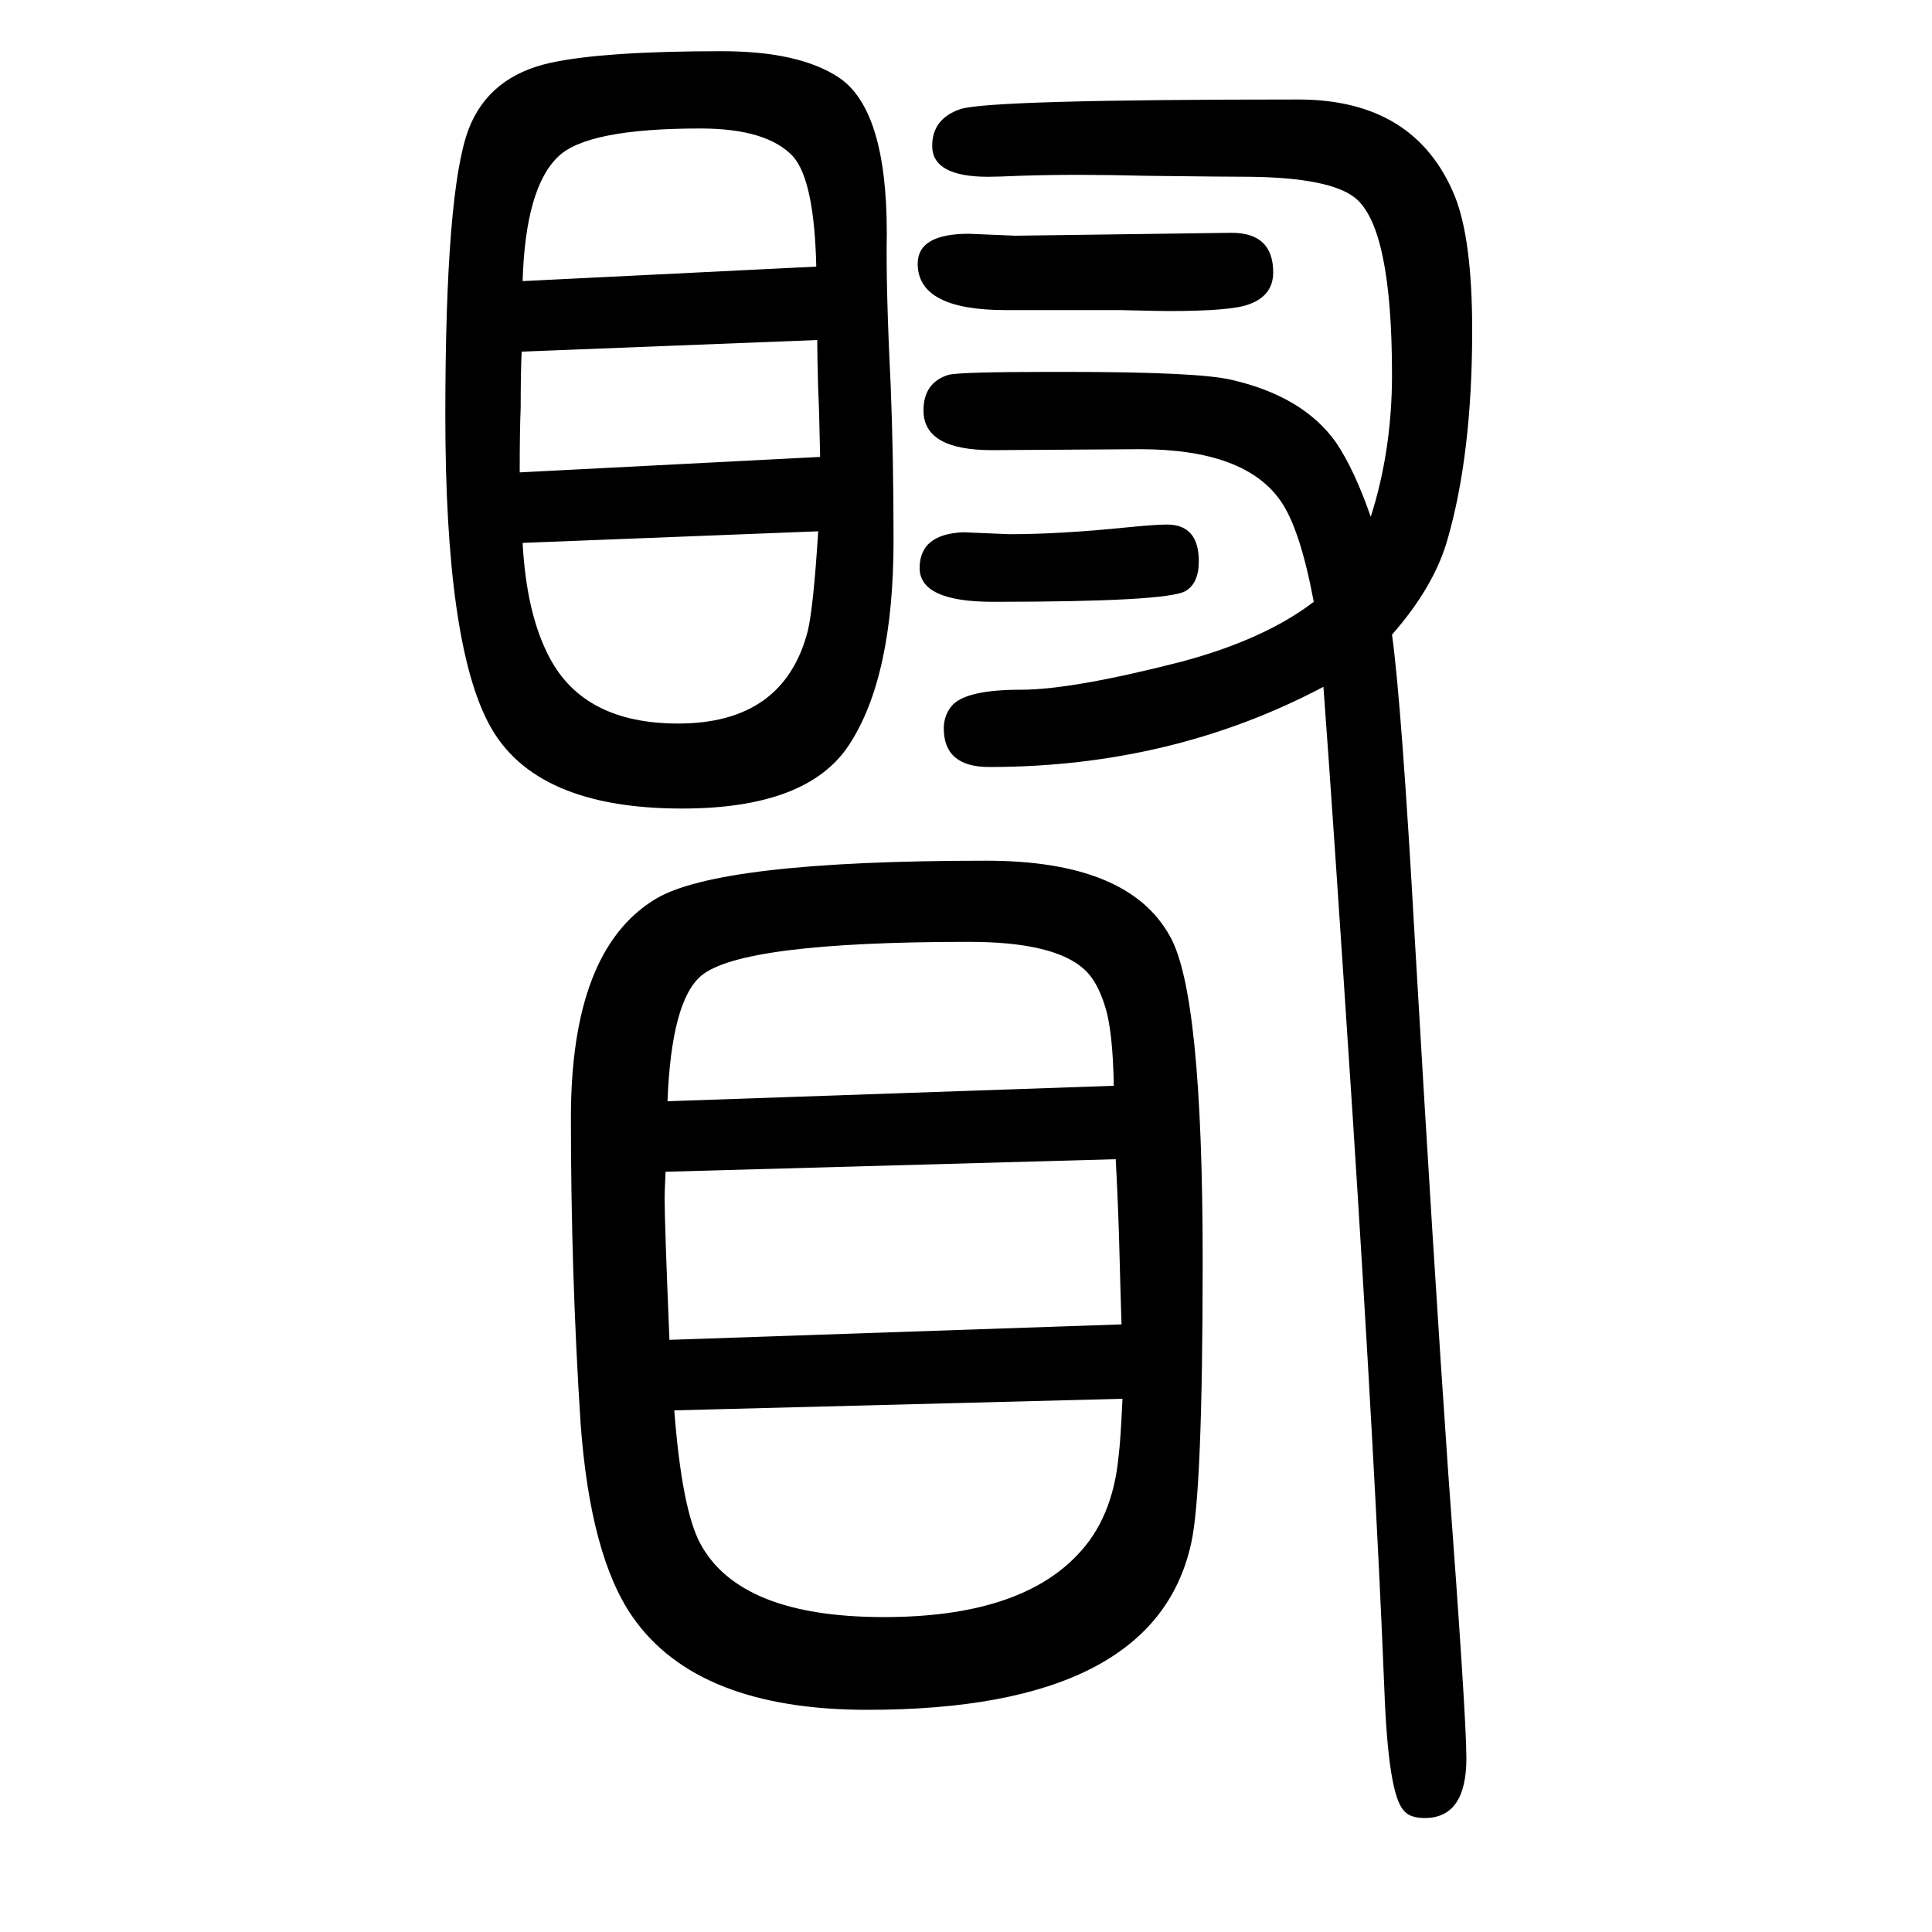
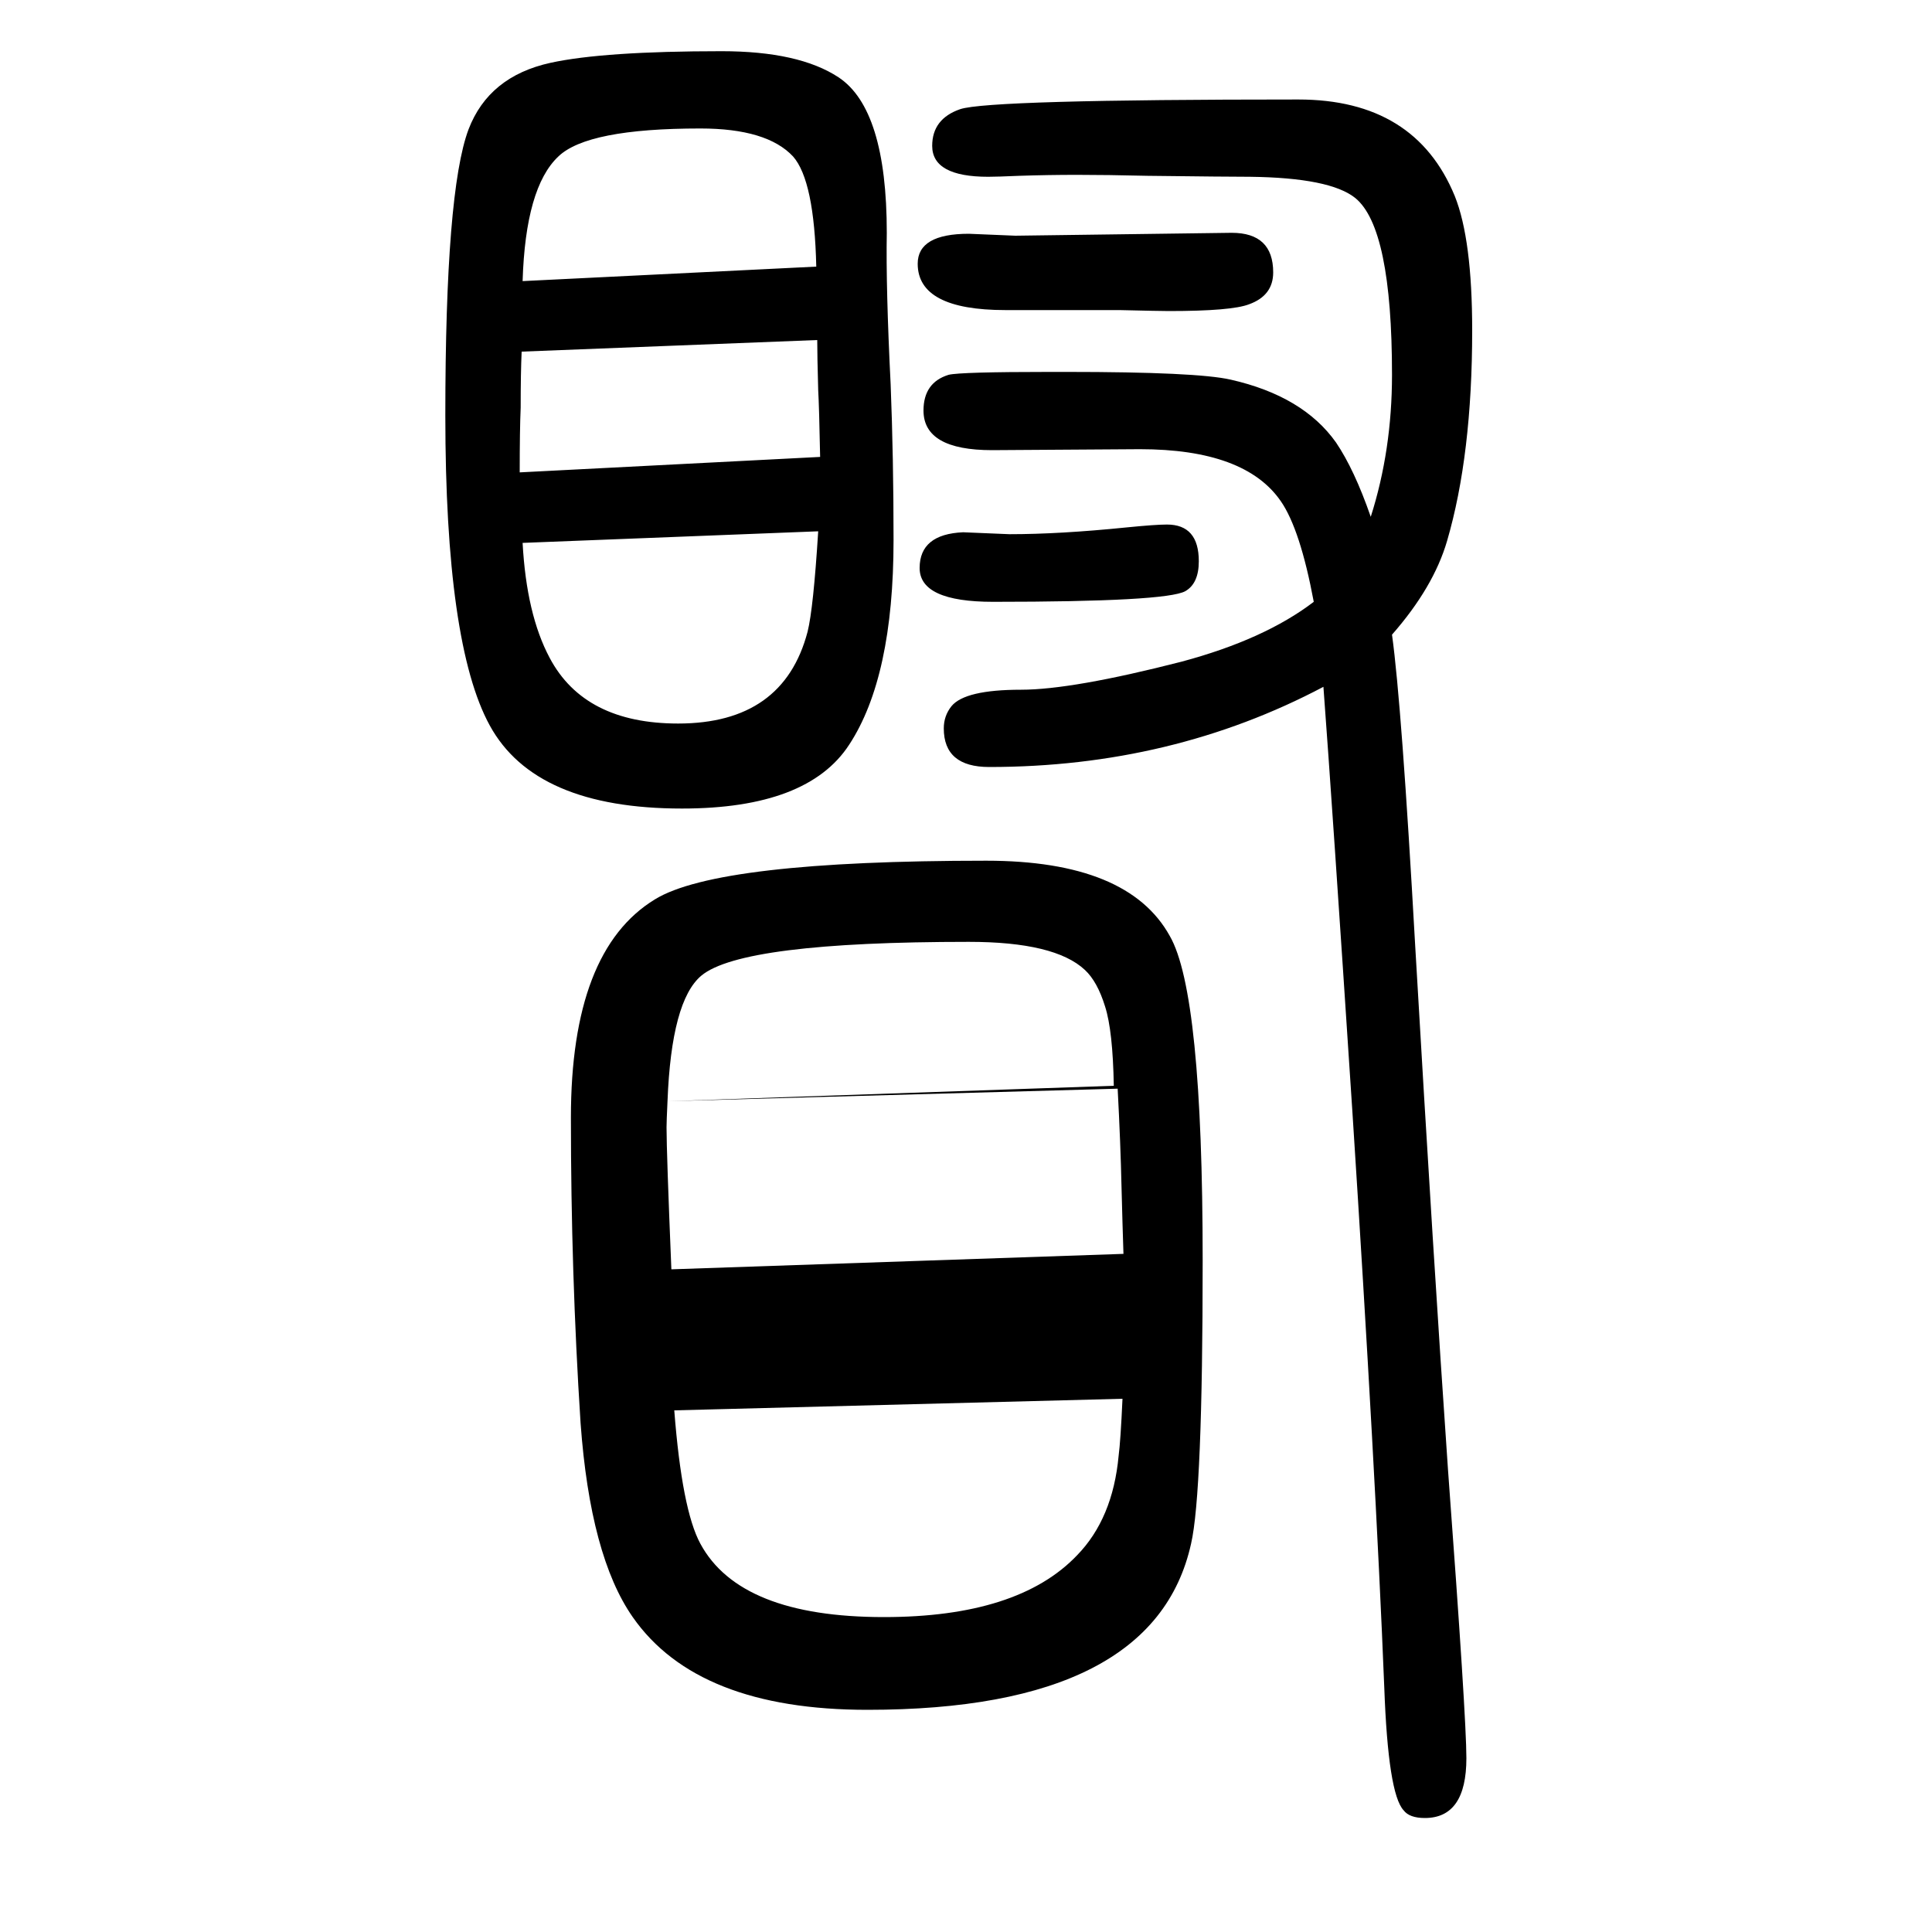
<svg xmlns="http://www.w3.org/2000/svg" height="100" width="100" version="1.1">
-   <path d="M1441 993q10 -72 24 -322q19 -327 34 -543q19 -256 19 -298q0 -62 -43 -62q-16 0 -22 8q-16 17 -20 127q-9 224 -33 596q-21 320 -30 440q-157 -83 -346 -83q-47 0 -47 40q0 13 8 23q14 17 72 17q53 0 166 29q86 23 137 62q-14 75 -34 104q-37 54 -146 54l-153 -1 q-71 0 -71 41q0 29 26 37q12 3 105 3h17q135 0 170 -8q75 -17 109 -65q19 -28 36 -77q22 69 22 147q0 152 -38 183q-26 21 -109 22q-23 0 -106 1q-42 1 -73 1q-30 0 -60 -1q-23 -1 -32 -1q-58 0 -58 32q0 28 29 38q30 10 350 10q121 0 162 -100q18 -45 18 -139 q0 -129 -26 -218q-14 -48 -57 -97zM997 1099l48 -2q52 0 121 7q30 3 42 3q33 0 33 -38q0 -23 -14 -31q-20 -11 -199 -11q-76 0 -76 35t45 37zM1275 1409q43 0 43 -41q0 -24 -25 -33q-18 -7 -83 -7q-9 0 -51 1h-118q-91 0 -91 48q0 31 53 31l48 -2zM1021 759q147 0 190 -78 q34 -59 34 -336q0 -241 -12 -293q-38 -172 -335 -172q-176 0 -243 96q-44 63 -54 201q-10 155 -10 316q0 173 87 226q65 40 343 40zM691 510l462 16q-1 57 -9 82q-8 26 -21 38q-31 29 -120 29q-235 0 -277 -35q-31 -26 -35 -130zM689 437q-1 -21 -1 -27q0 -26 5 -147l468 16 q-1 30 -2 69q-1 45 -4 102zM698 190q8 -103 27 -138q41 -76 190 -76q139 0 200 64q37 38 43 103q2 15 4 59zM747 1597q80 0 121 -27q50 -33 50 -161q-1 -57 4 -157q3 -76 3 -161q0 -142 -46 -212q-43 -66 -173 -66q-152 0 -199 86q-46 84 -46 321q0 232 24 296q21 55 85 69 q55 12 177 12zM846 1298l-306 -12q-1 -22 -1 -58q-1 -23 -1 -67l311 16q-1 52 -2 69q-1 36 -1 52zM845 1374q-2 89 -24 114q-27 29 -96 29q-117 0 -147 -29q-34 -32 -37 -129zM541 1088q4 -74 28 -119q36 -68 133 -68q109 0 134 95q6 24 11 104z" style="" transform="scale(0.05 -0.05) translate(0 -1650)" />
+   <path d="M1441 993q10 -72 24 -322q19 -327 34 -543q19 -256 19 -298q0 -62 -43 -62q-16 0 -22 8q-16 17 -20 127q-9 224 -33 596q-21 320 -30 440q-157 -83 -346 -83q-47 0 -47 40q0 13 8 23q14 17 72 17q53 0 166 29q86 23 137 62q-14 75 -34 104q-37 54 -146 54l-153 -1 q-71 0 -71 41q0 29 26 37q12 3 105 3h17q135 0 170 -8q75 -17 109 -65q19 -28 36 -77q22 69 22 147q0 152 -38 183q-26 21 -109 22q-23 0 -106 1q-42 1 -73 1q-30 0 -60 -1q-23 -1 -32 -1q-58 0 -58 32q0 28 29 38q30 10 350 10q121 0 162 -100q18 -45 18 -139 q0 -129 -26 -218q-14 -48 -57 -97zM997 1099l48 -2q52 0 121 7q30 3 42 3q33 0 33 -38q0 -23 -14 -31q-20 -11 -199 -11q-76 0 -76 35t45 37zM1275 1409q43 0 43 -41q0 -24 -25 -33q-18 -7 -83 -7q-9 0 -51 1h-118q-91 0 -91 48q0 31 53 31l48 -2zM1021 759q147 0 190 -78 q34 -59 34 -336q0 -241 -12 -293q-38 -172 -335 -172q-176 0 -243 96q-44 63 -54 201q-10 155 -10 316q0 173 87 226q65 40 343 40zM691 510l462 16q-1 57 -9 82q-8 26 -21 38q-31 29 -120 29q-235 0 -277 -35q-31 -26 -35 -130zq-1 -21 -1 -27q0 -26 5 -147l468 16 q-1 30 -2 69q-1 45 -4 102zM698 190q8 -103 27 -138q41 -76 190 -76q139 0 200 64q37 38 43 103q2 15 4 59zM747 1597q80 0 121 -27q50 -33 50 -161q-1 -57 4 -157q3 -76 3 -161q0 -142 -46 -212q-43 -66 -173 -66q-152 0 -199 86q-46 84 -46 321q0 232 24 296q21 55 85 69 q55 12 177 12zM846 1298l-306 -12q-1 -22 -1 -58q-1 -23 -1 -67l311 16q-1 52 -2 69q-1 36 -1 52zM845 1374q-2 89 -24 114q-27 29 -96 29q-117 0 -147 -29q-34 -32 -37 -129zM541 1088q4 -74 28 -119q36 -68 133 -68q109 0 134 95q6 24 11 104z" style="" transform="scale(0.05 -0.05) translate(0 -1650)" />
</svg>